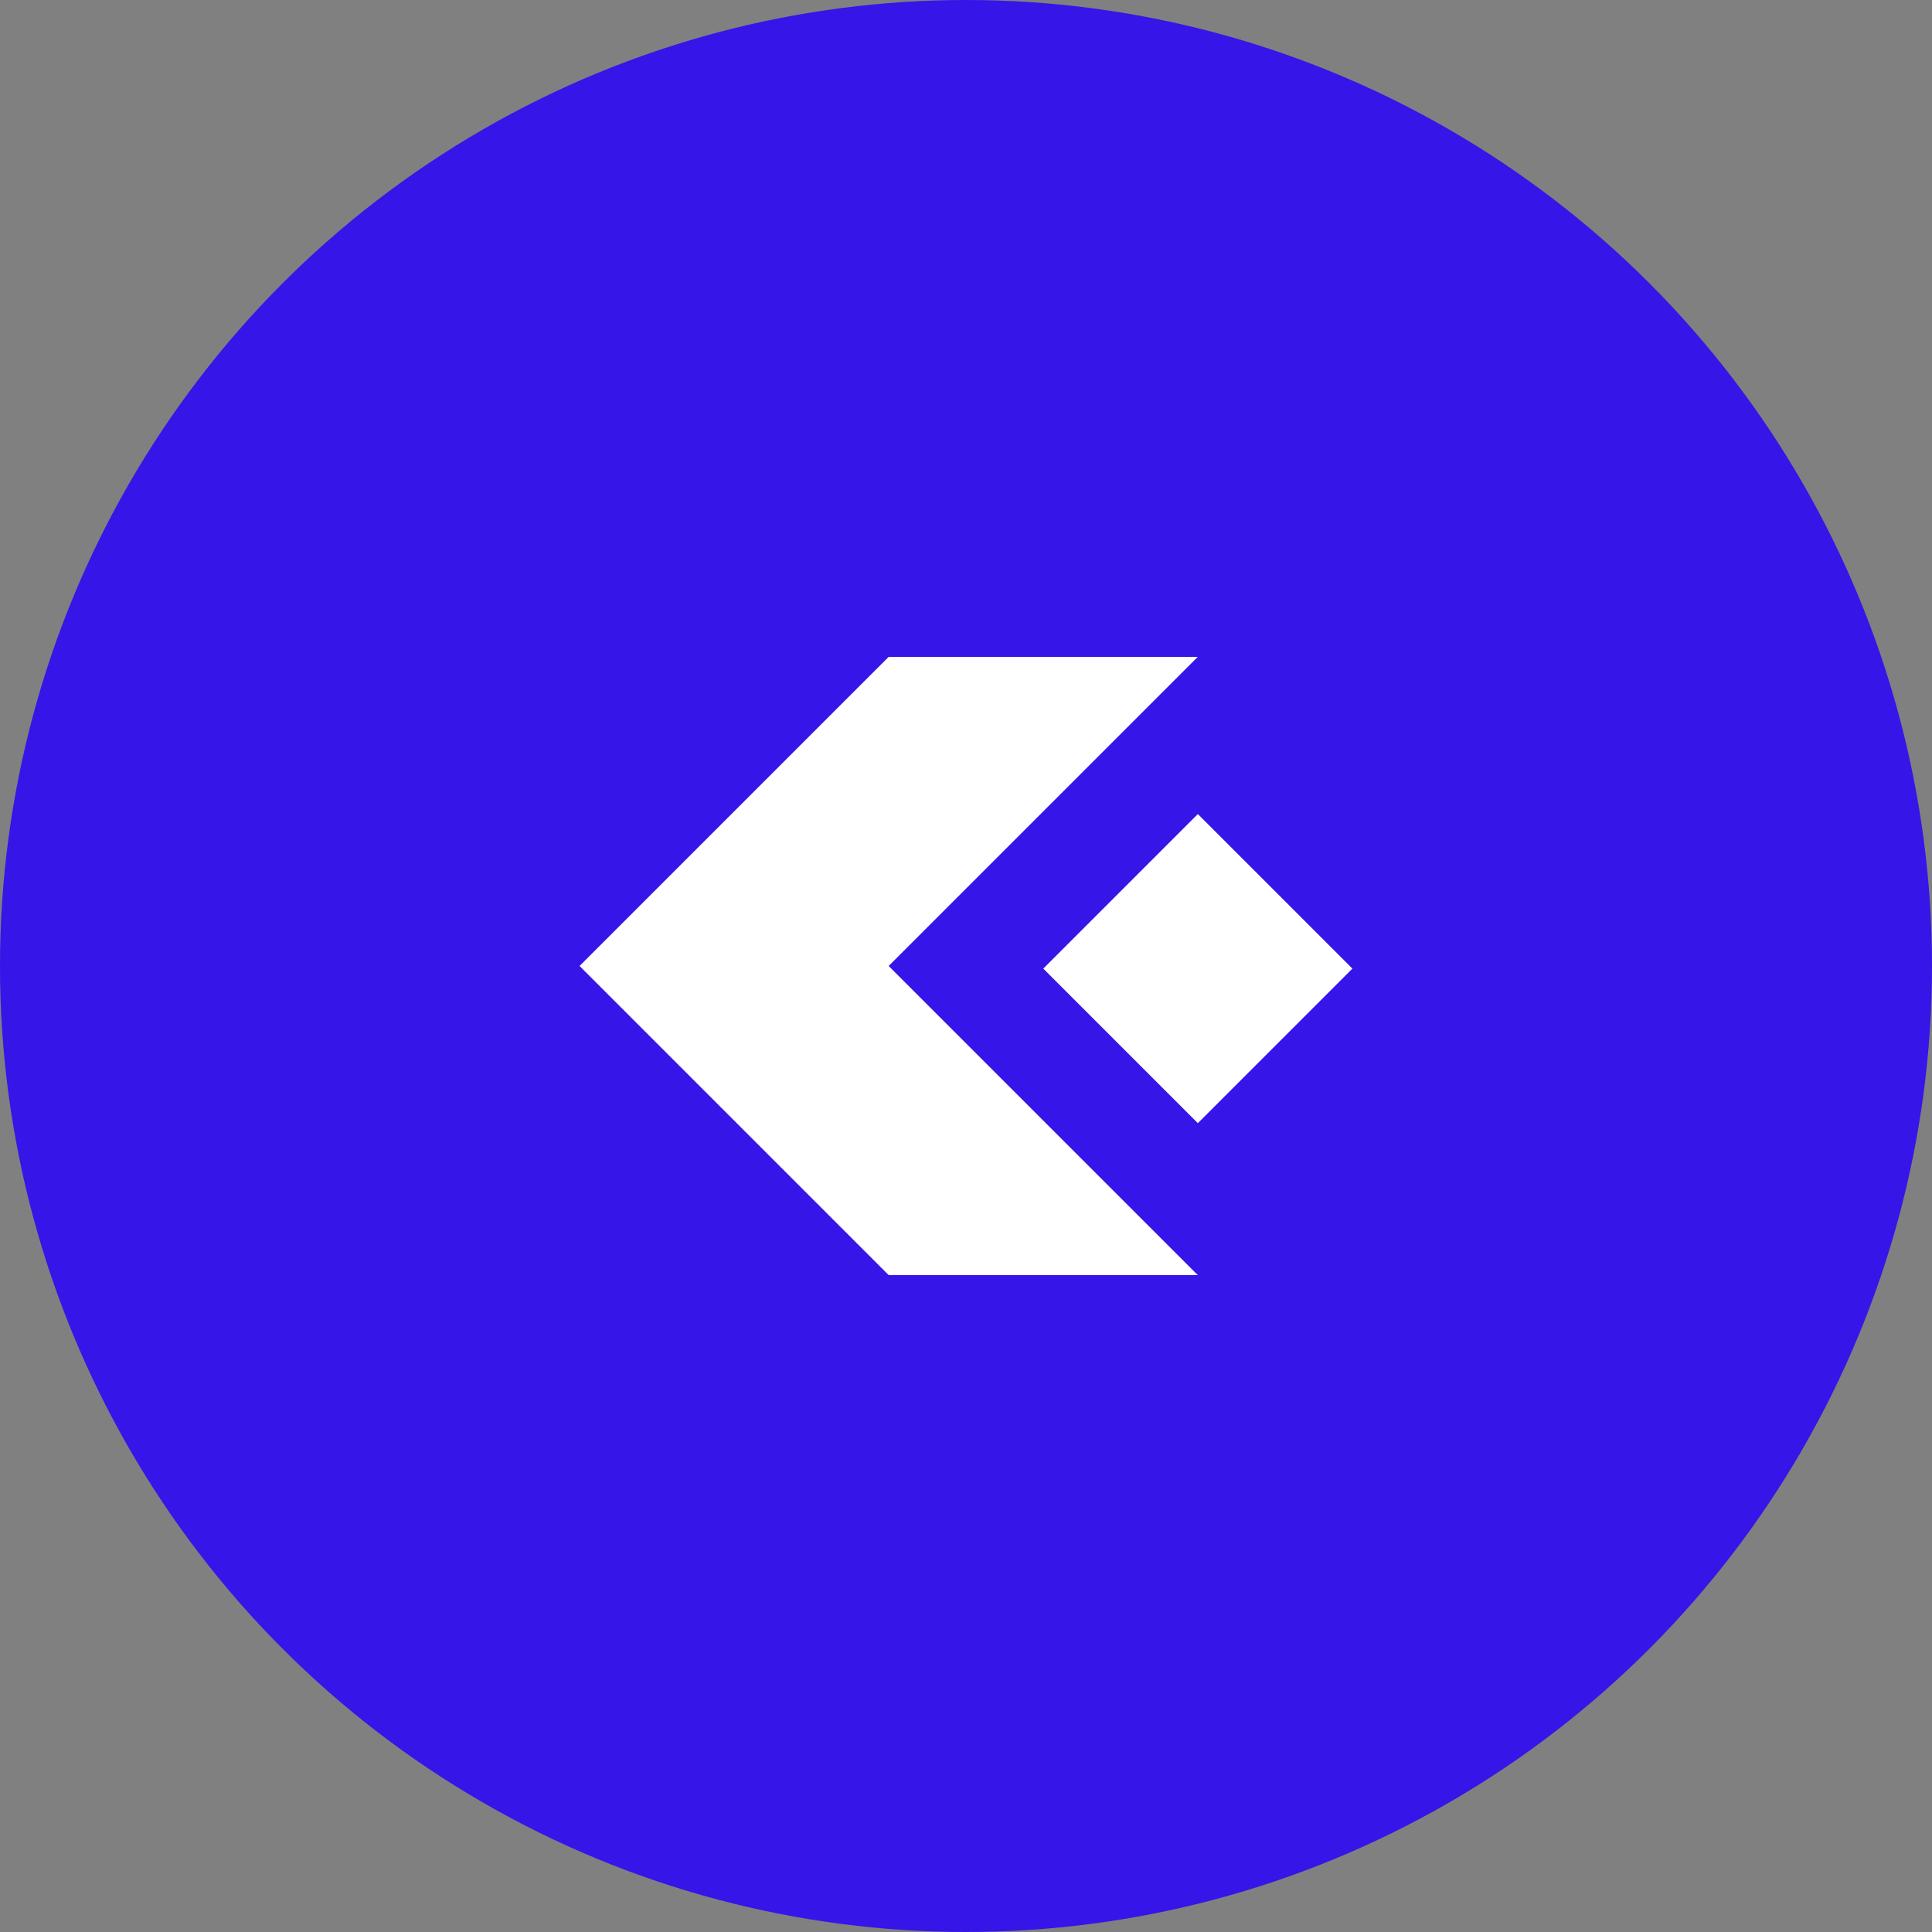
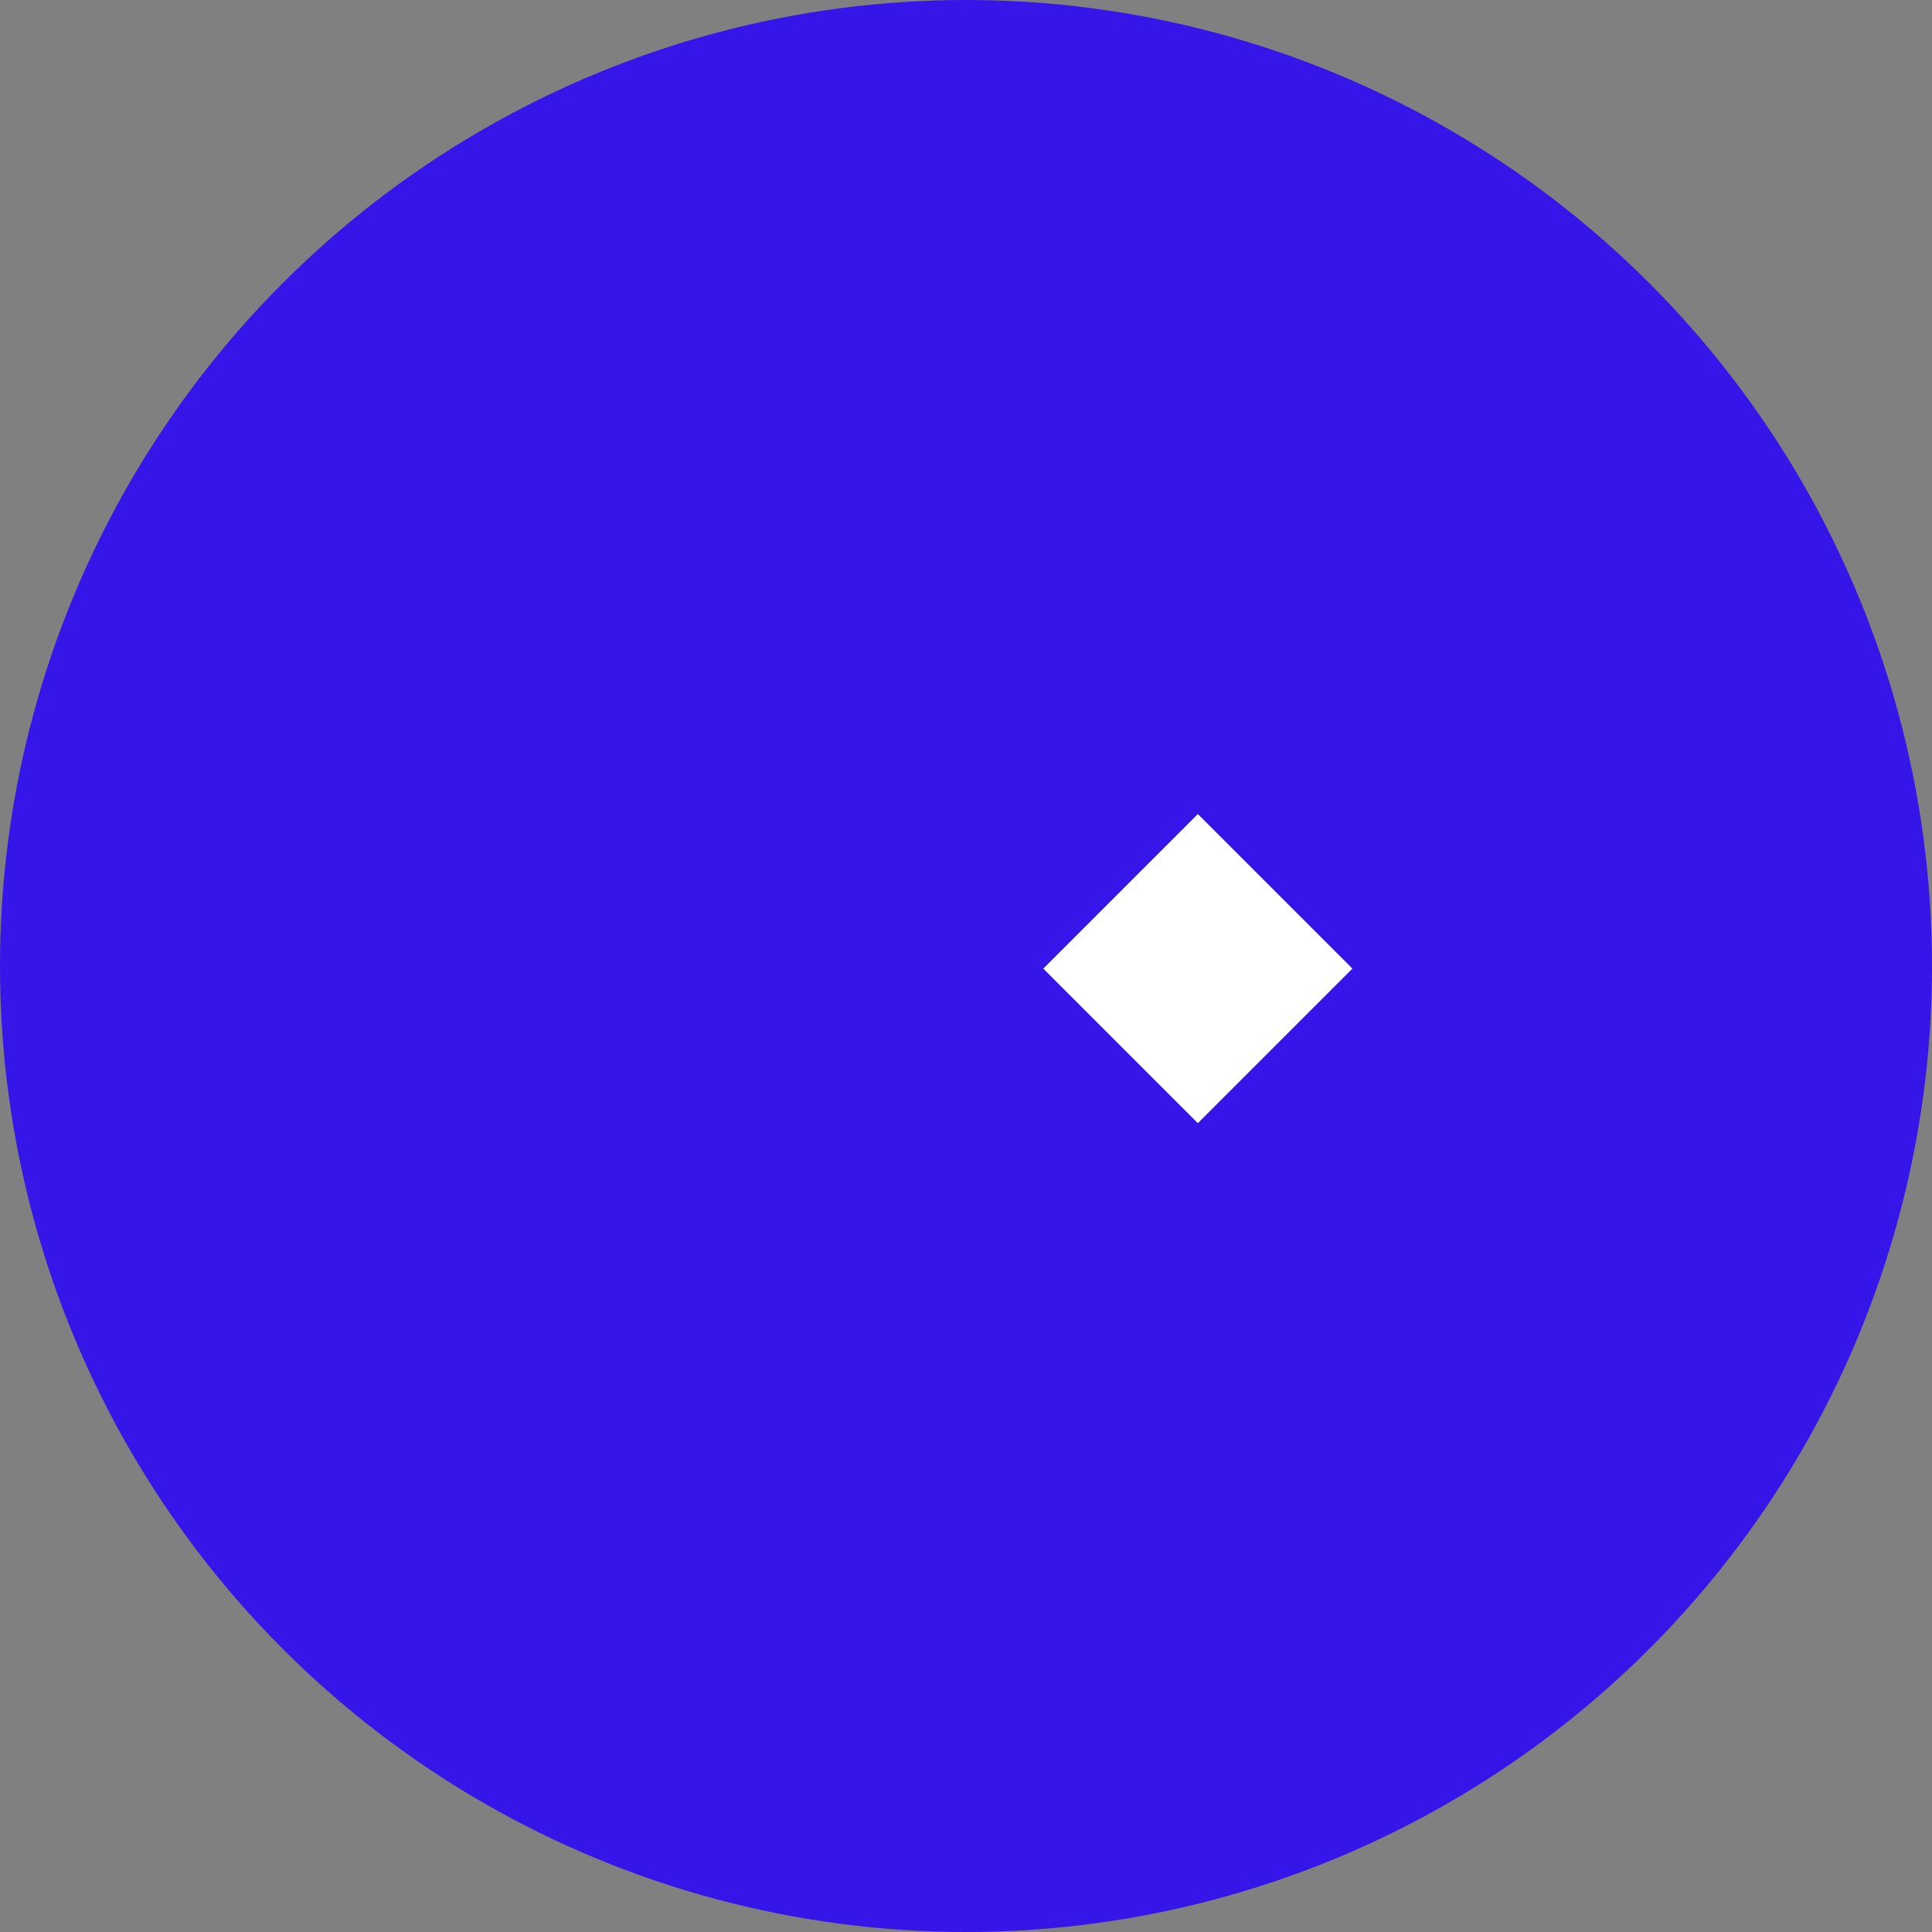
<svg xmlns="http://www.w3.org/2000/svg" height="100" viewBox="0 0 100 100" width="100">
  <rect x="0" y="0" width="100" height="100" fill="#808080" stroke="none" />
  <circle cx="50" cy="50" fill="#3515e8" r="50" />
  <g fill="#fff">
    <path d="m27.759 17.558 8-8 8 8-8 8z" transform="translate(26.241 32.577)" />
-     <path d="m17.206 32.705-8-8-8-8h16l8 8 8 8zm-16-16 8-8 8 8zm8-8 8-8 8 8-8 8zm8-8h16l-8 8z" transform="translate(28.792 33.294)" />
  </g>
</svg>